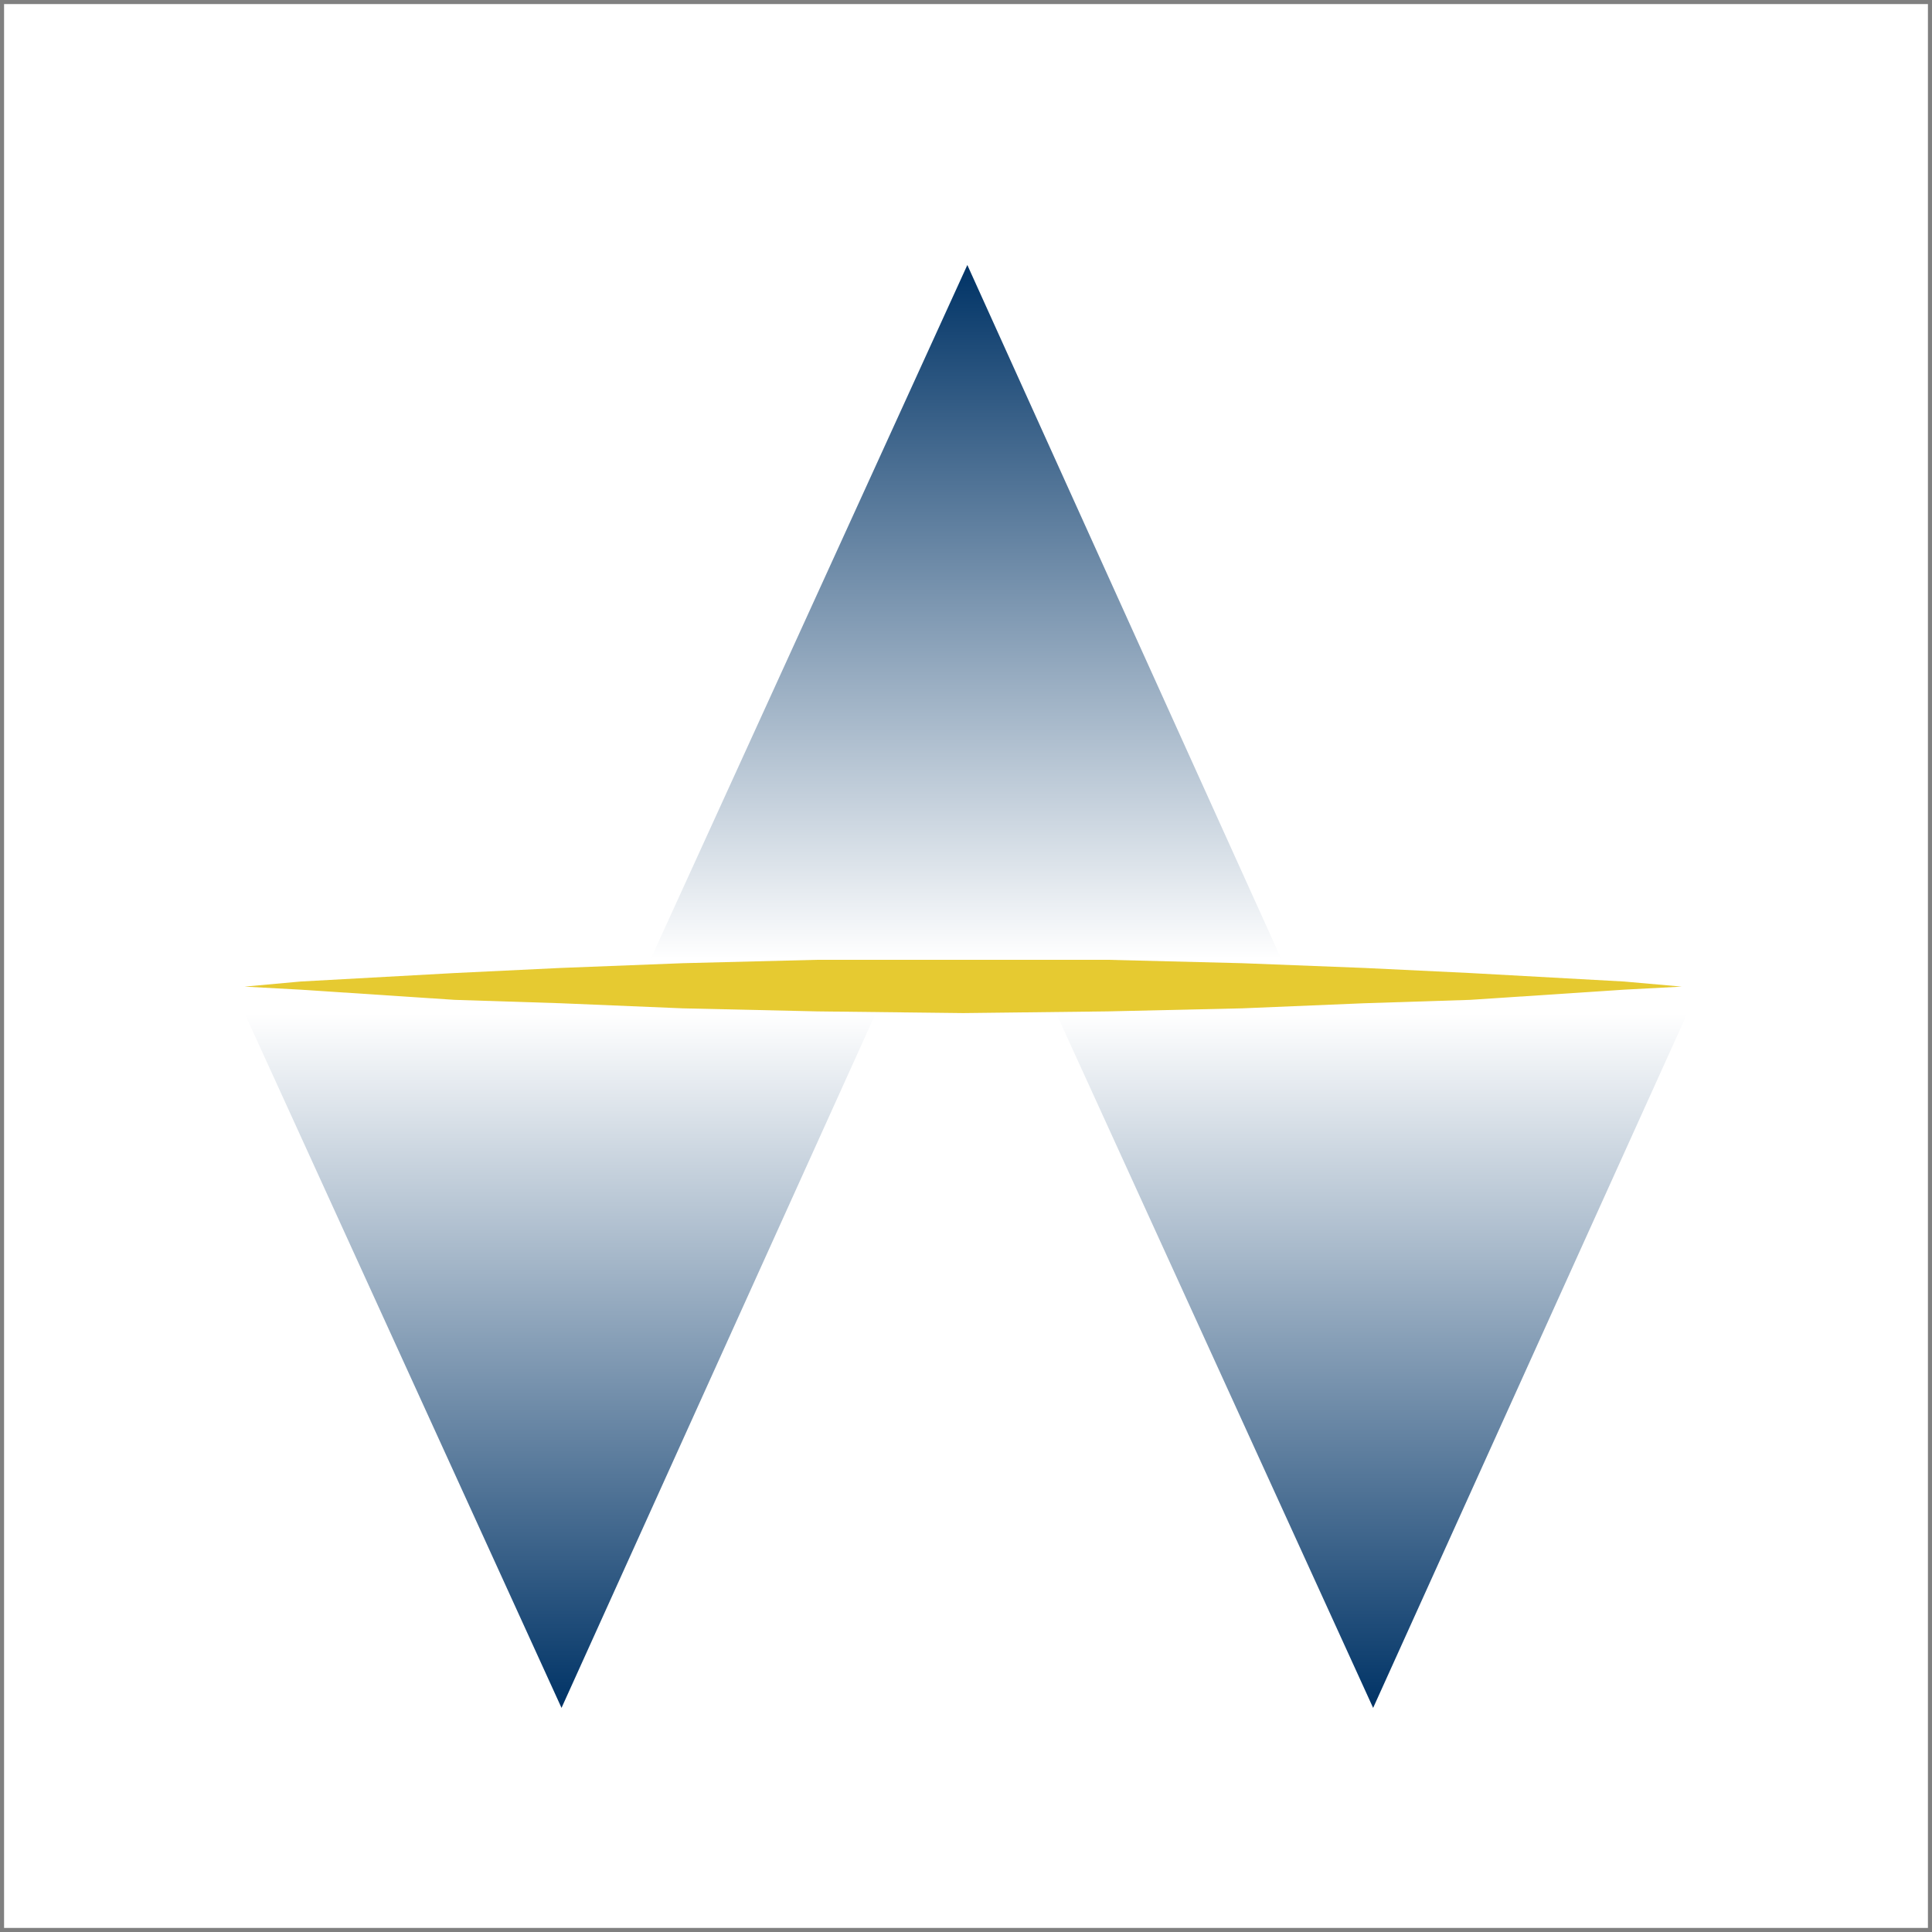
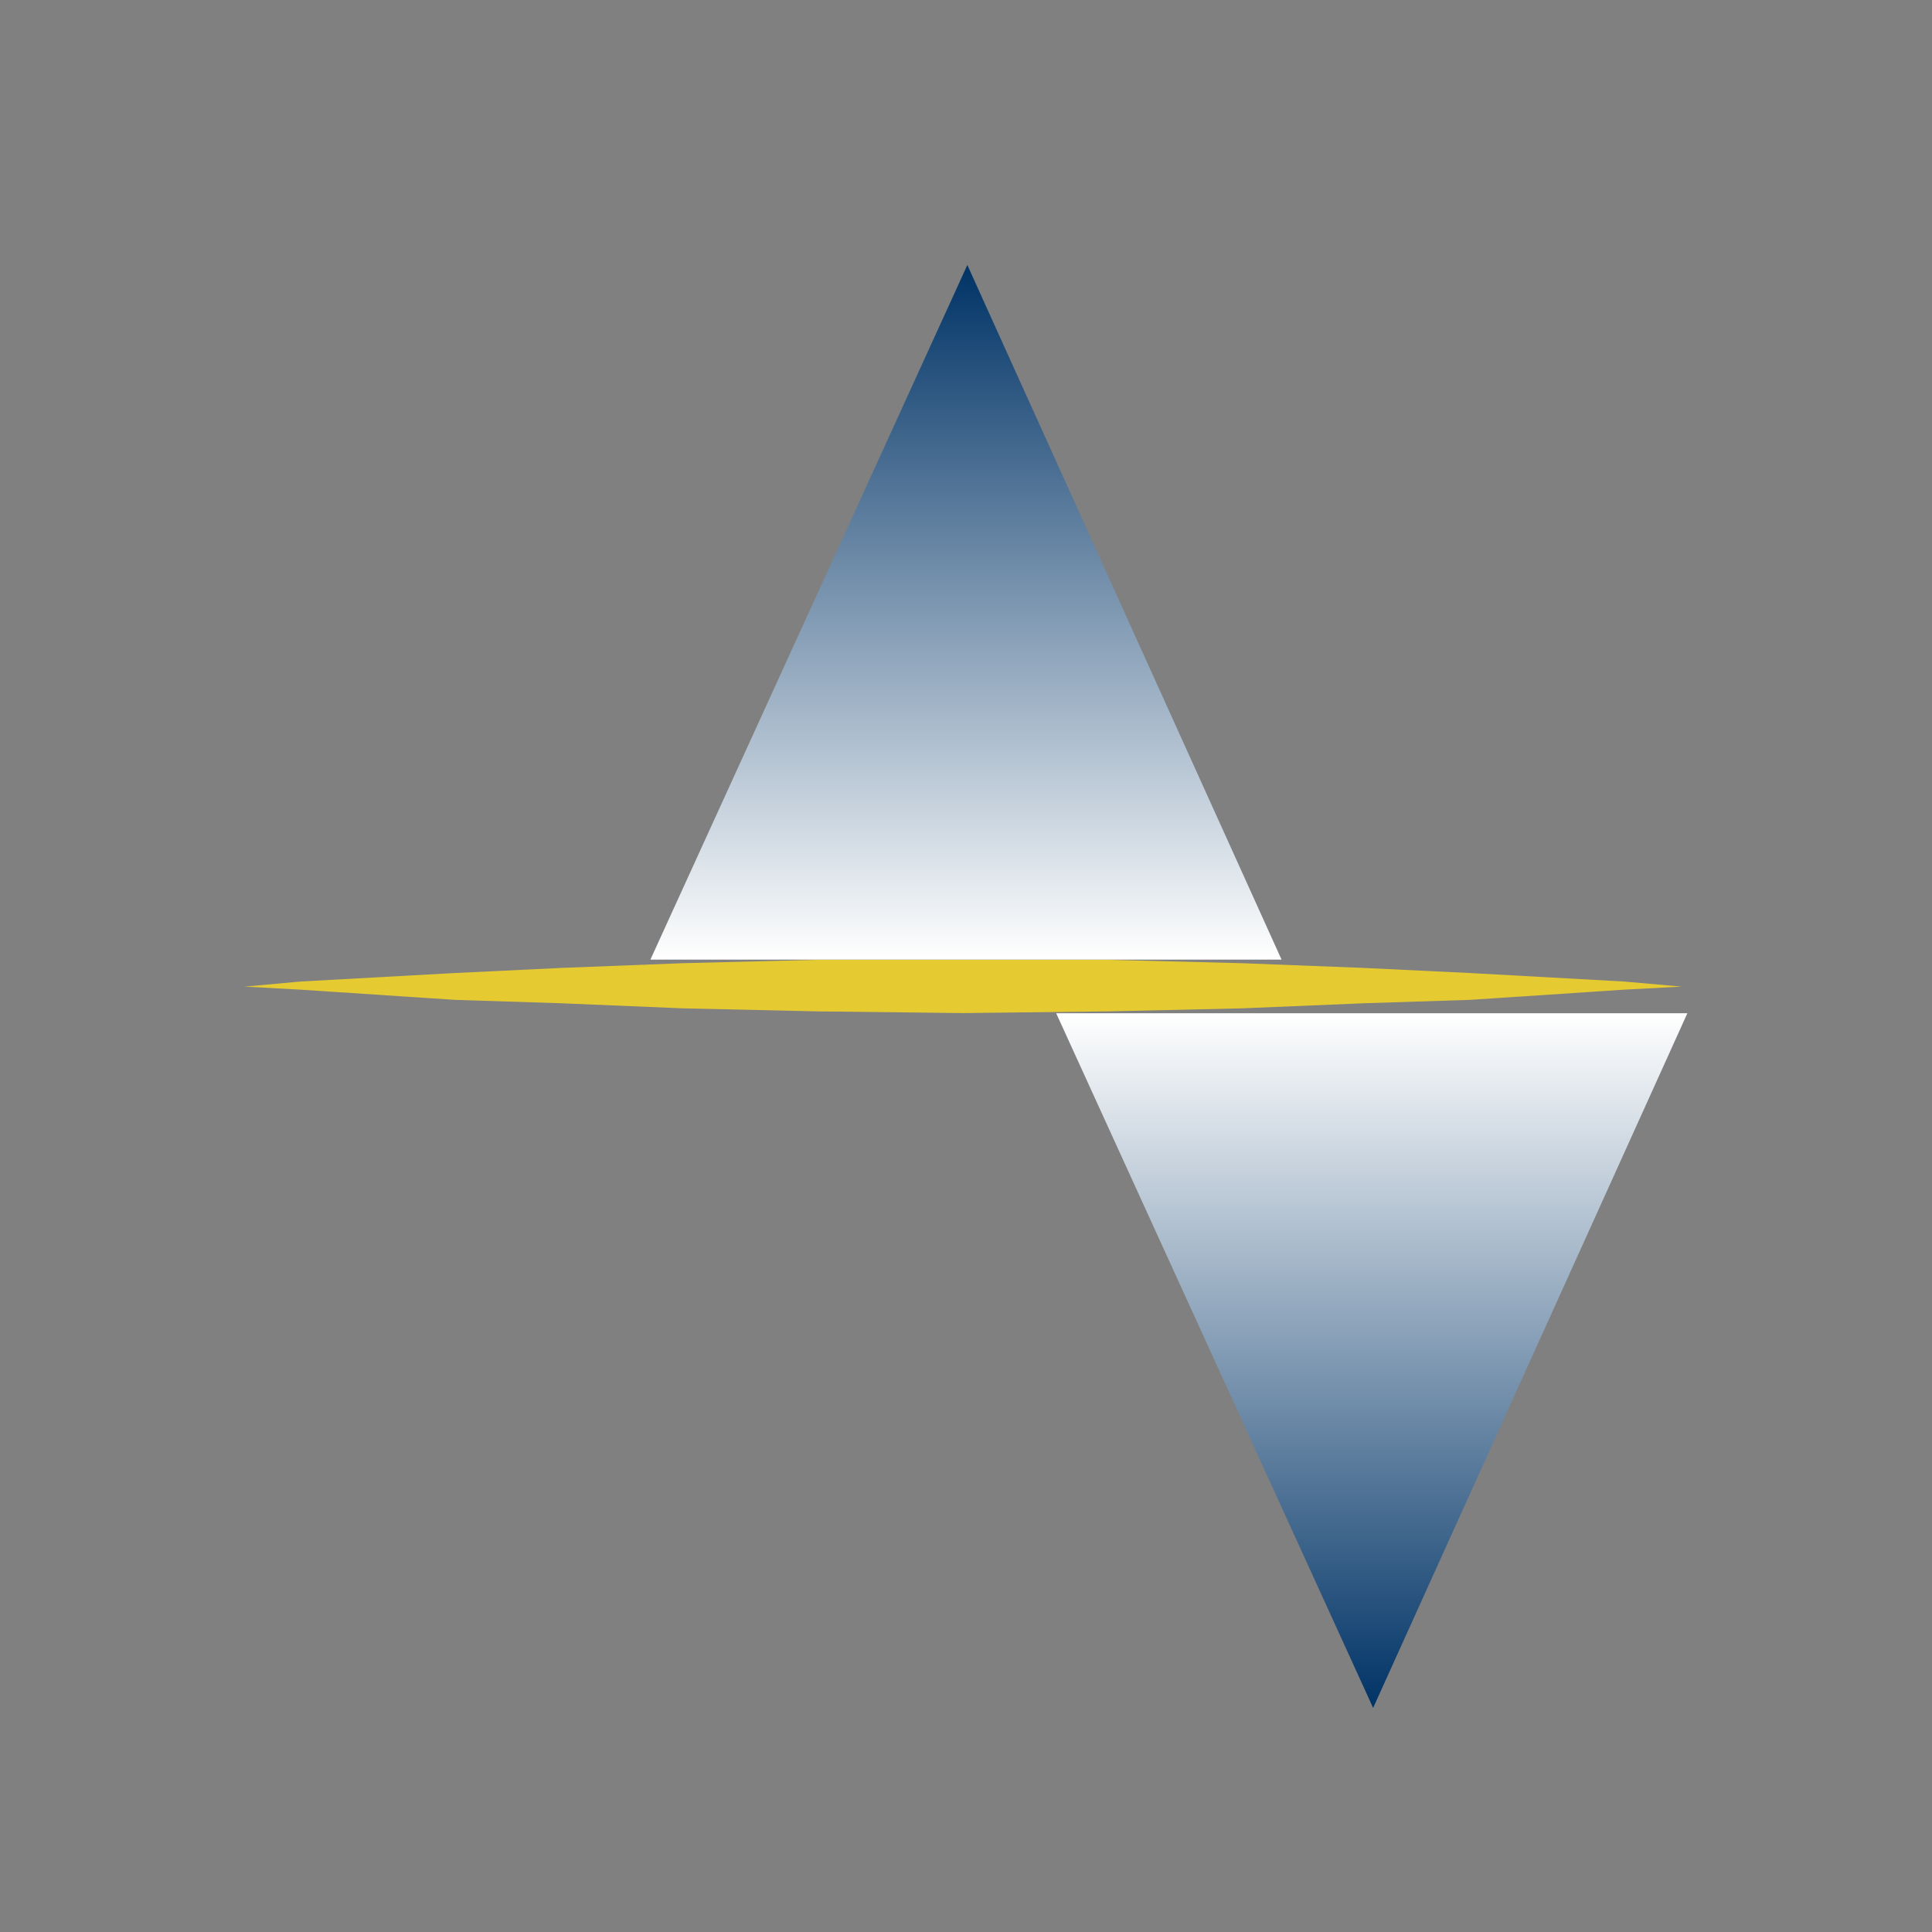
<svg xmlns="http://www.w3.org/2000/svg" viewBox="0 0 56.933 56.933" xml:space="preserve" color-interpolation-filters="sRGB" class="st4">
  <rect x="0" y="0" width="56.933" height="56.933" fill="#808080" stroke="none" />
  <style type="text/css">
	
		.st1 {fill:#ffffff;stroke:none;stroke-linecap:round;stroke-linejoin:round;stroke-width:0.24}
		.st2 {fill:url(#grad0-8);stroke:none;stroke-linecap:round;stroke-linejoin:round;stroke-width:0.72}
		.st3 {fill:#e6ca31;stroke:none;stroke-linecap:round;stroke-linejoin:round;stroke-width:0.75}
		.st4 {fill:none;fill-rule:evenodd;font-size:12px;overflow:visible;stroke-linecap:square;stroke-miterlimit:3}
	
	</style>
  <defs id="Patterns_And_Gradients">
    <linearGradient id="grad0-8" x1="0" y1="0" x2="1" y2="0" gradientTransform="rotate(270 0.5 0.5)">
      <stop offset="0" stop-color="#ffffff" stop-opacity="1" />
      <stop offset="1" stop-color="#003366" stop-opacity="1" />
    </linearGradient>
  </defs>
  <g>
    <title>Page-1</title>
    <g id="group9-1" transform="translate(0.12,-0.12)">
      <title>Sheet.9</title>
      <g id="shape1-2">
        <title>Rectangle</title>
-         <rect x="0" y="0.24" width="56.693" height="56.693" class="st1" />
      </g>
      <g id="group2-4" transform="translate(7.087,-6.484)">
        <title>Sheet.2</title>
        <g id="shape3-5" transform="translate(11.959,-22.047)">
          <title>Sheet.3</title>
          <path d="M0 56.93 L9.34 36.46 L18.6 56.93 L0 56.93 Z" class="st2" />
        </g>
        <g id="shape4-9" transform="translate(23.917,93.393) scale(1,-1)">
          <title>Sheet.4</title>
          <path d="M0 56.93 L9.34 36.46 L18.6 56.93 L0 56.93 Z" class="st2" />
        </g>
        <g id="shape5-12" transform="translate(7.99361E-15,93.393) scale(1,-1)">
          <title>Sheet.5</title>
-           <path d="M0 56.93 L9.34 36.46 L18.6 56.93 L0 56.93 Z" class="st2" />
        </g>
        <g id="shape6-15" transform="translate(-3.9968E-15,-20.472)">
          <title>Sheet.6</title>
-           <path d="M42.35 56.15 L42.35 56.15 L40.65 56.24 L36.12 56.54 L33 56.64 L29.4 56.79 L25.43 56.88 L21.18 56.93          L21.18 56.93 L16.88 56.88 L12.91 56.79 L9.31 56.64 L6.19 56.54 L1.65 56.24 L0 56.15 L0 56.15 L1.65          56 L6.19 55.75 L9.31 55.6 L12.91 55.46 L16.88 55.36 L21.18 55.36 L21.18 55.36 L25.43 55.36 L29.4          55.46 L33 55.6 L36.12 55.75 L40.65 56 L42.35 56.15 L42.35 56.15 L42.35 56.15 Z" class="st3" />
+           <path d="M42.35 56.15 L42.35 56.15 L40.65 56.24 L36.12 56.54 L33 56.64 L29.4 56.79 L25.43 56.88 L21.18 56.93          L21.18 56.93 L16.88 56.88 L12.91 56.79 L9.31 56.64 L6.19 56.54 L1.65 56.24 L0 56.15 L0 56.15 L1.65          56 L6.19 55.75 L9.31 55.6 L12.91 55.46 L16.88 55.36 L21.18 55.36 L25.43 55.36 L29.4          55.46 L33 55.6 L36.12 55.75 L40.65 56 L42.35 56.15 L42.35 56.15 L42.35 56.15 Z" class="st3" />
        </g>
      </g>
    </g>
  </g>
</svg>